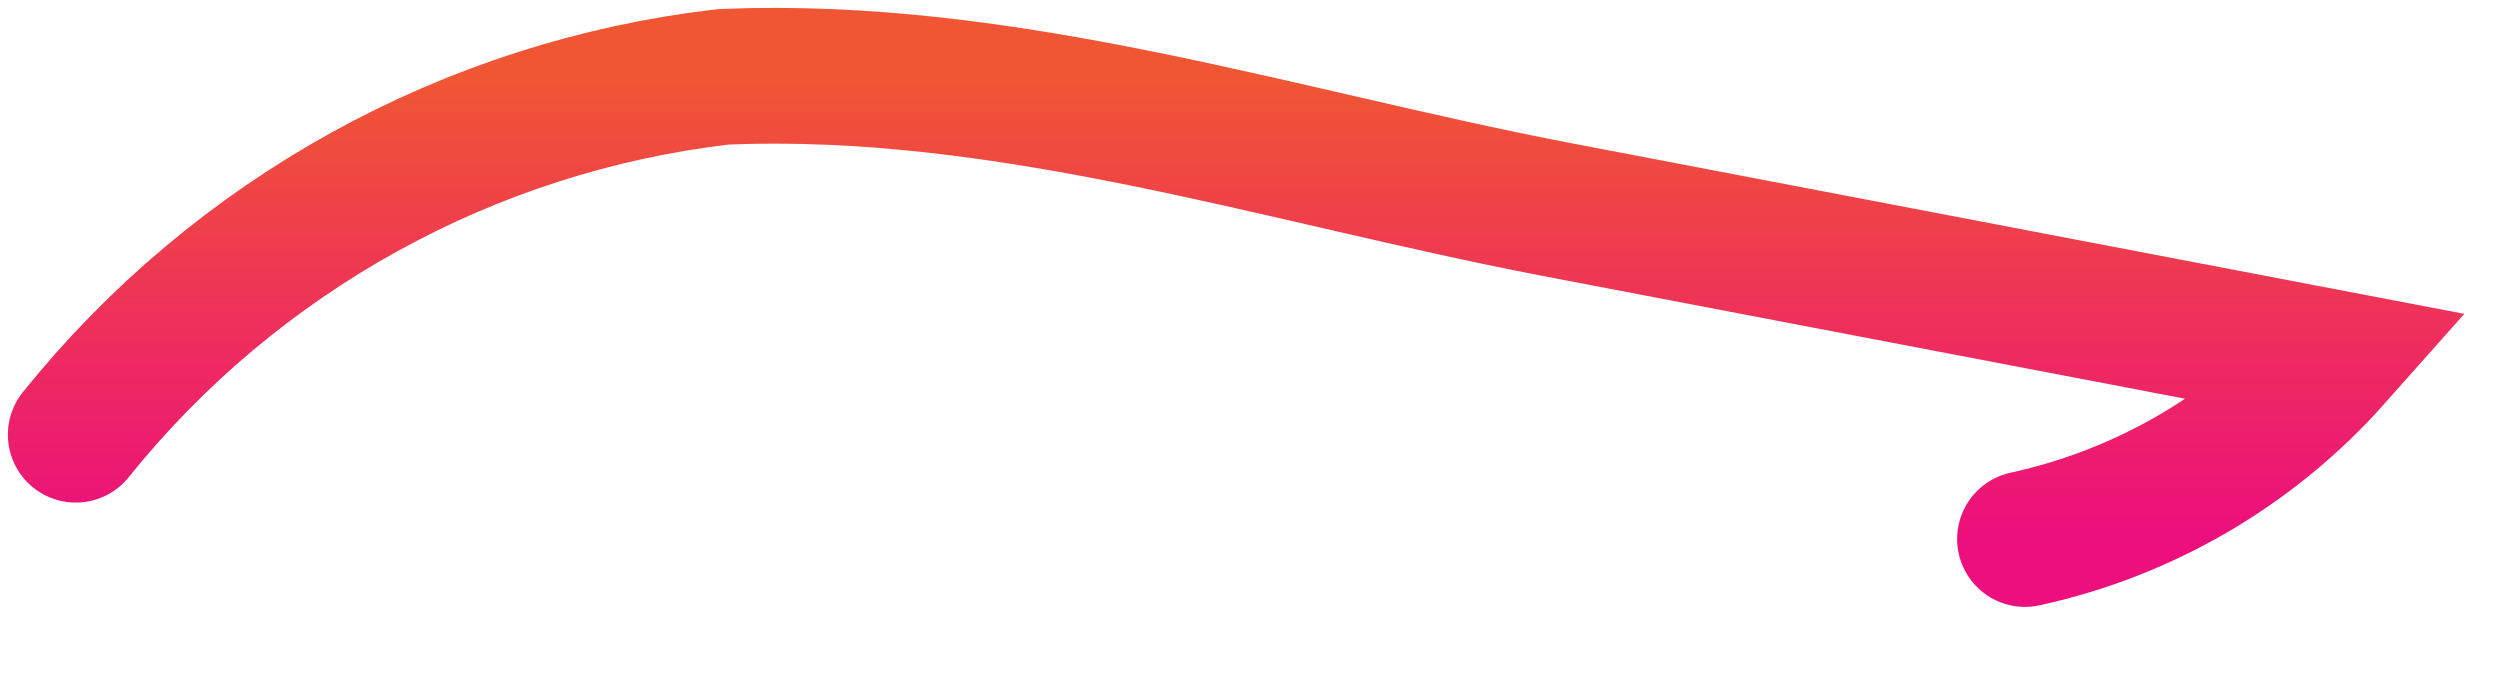
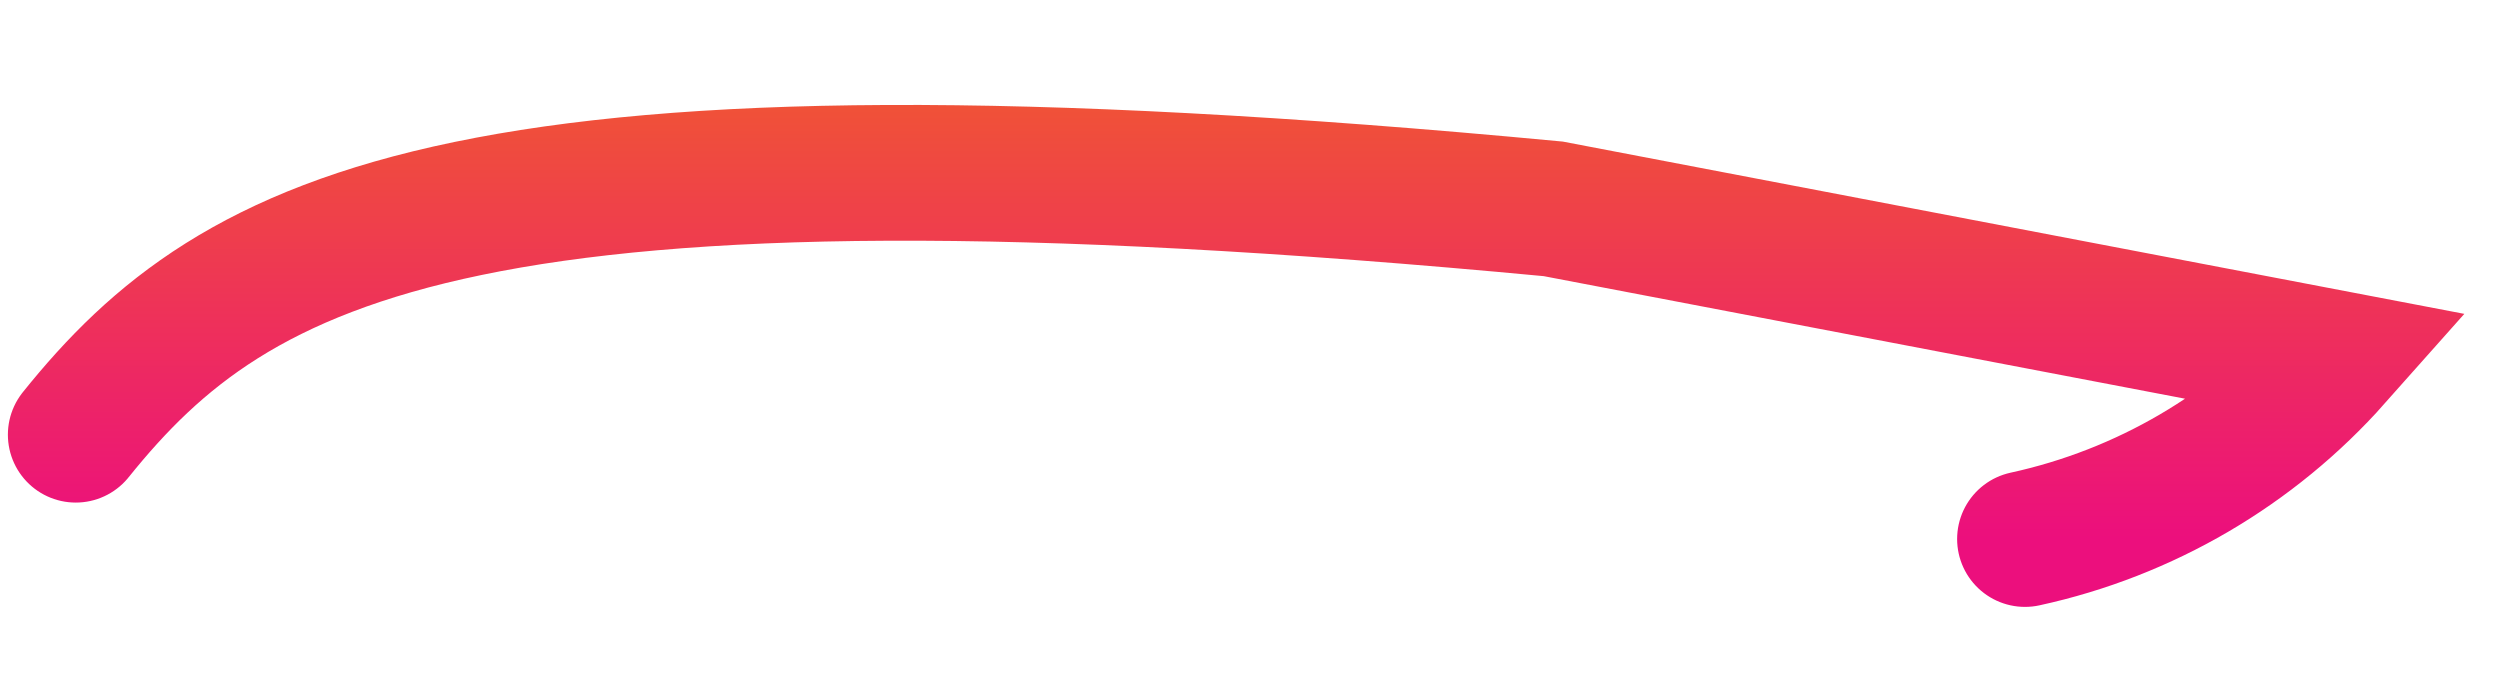
<svg xmlns="http://www.w3.org/2000/svg" fill="none" height="100%" overflow="visible" preserveAspectRatio="none" style="display: block;" viewBox="0 0 33 9" width="100%">
-   <path d="M26.73 7.115C28.31 6.771 29.739 5.935 30.812 4.727L20.503 2.757C16.892 2.06 13.281 0.857 9.548 1.014C6.188 1.405 3.118 3.102 1 5.738" id="Vector" stroke="url(#paint0_linear_0_1151)" stroke-linecap="round" stroke-width="1.792" />
+   <path d="M26.73 7.115C28.31 6.771 29.739 5.935 30.812 4.727L20.503 2.757C6.188 1.405 3.118 3.102 1 5.738" id="Vector" stroke="url(#paint0_linear_0_1151)" stroke-linecap="round" stroke-width="1.792" />
  <defs>
    <linearGradient gradientUnits="userSpaceOnUse" id="paint0_linear_0_1151" x1="15.906" x2="15.906" y1="1" y2="7.115">
      <stop stop-color="#F05633" />
      <stop offset="1" stop-color="#EC0F7D" />
    </linearGradient>
  </defs>
</svg>